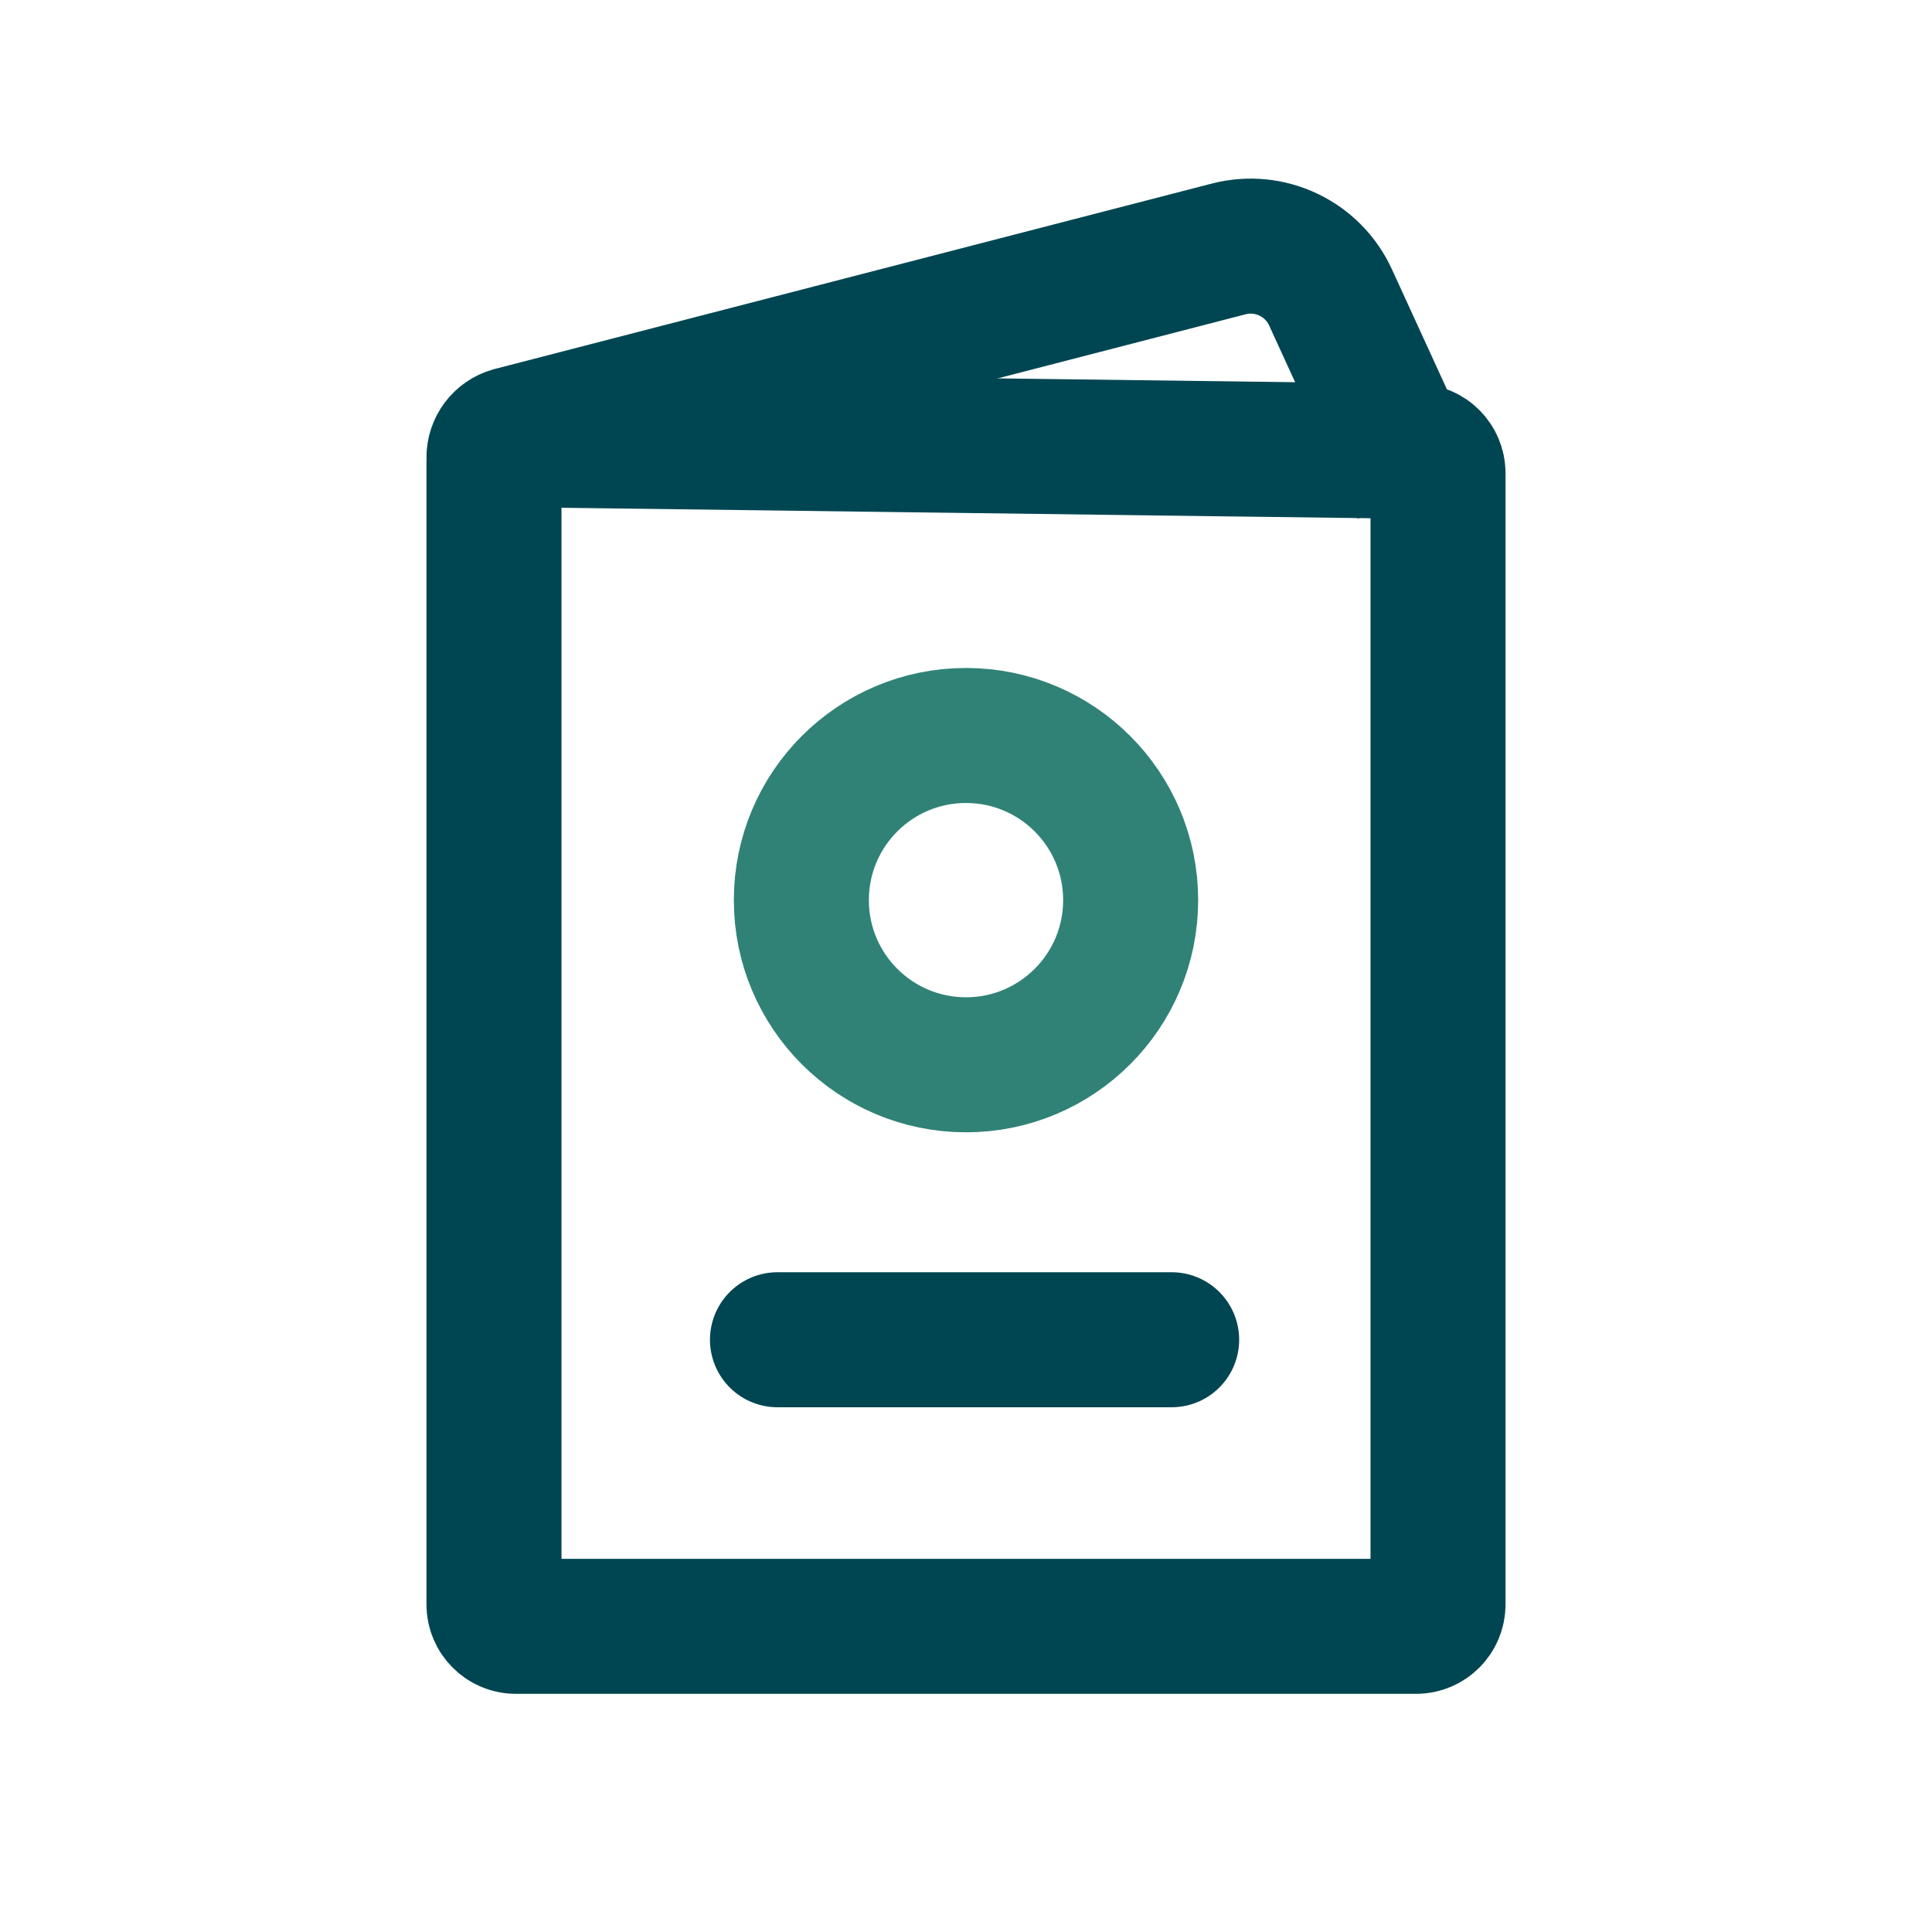
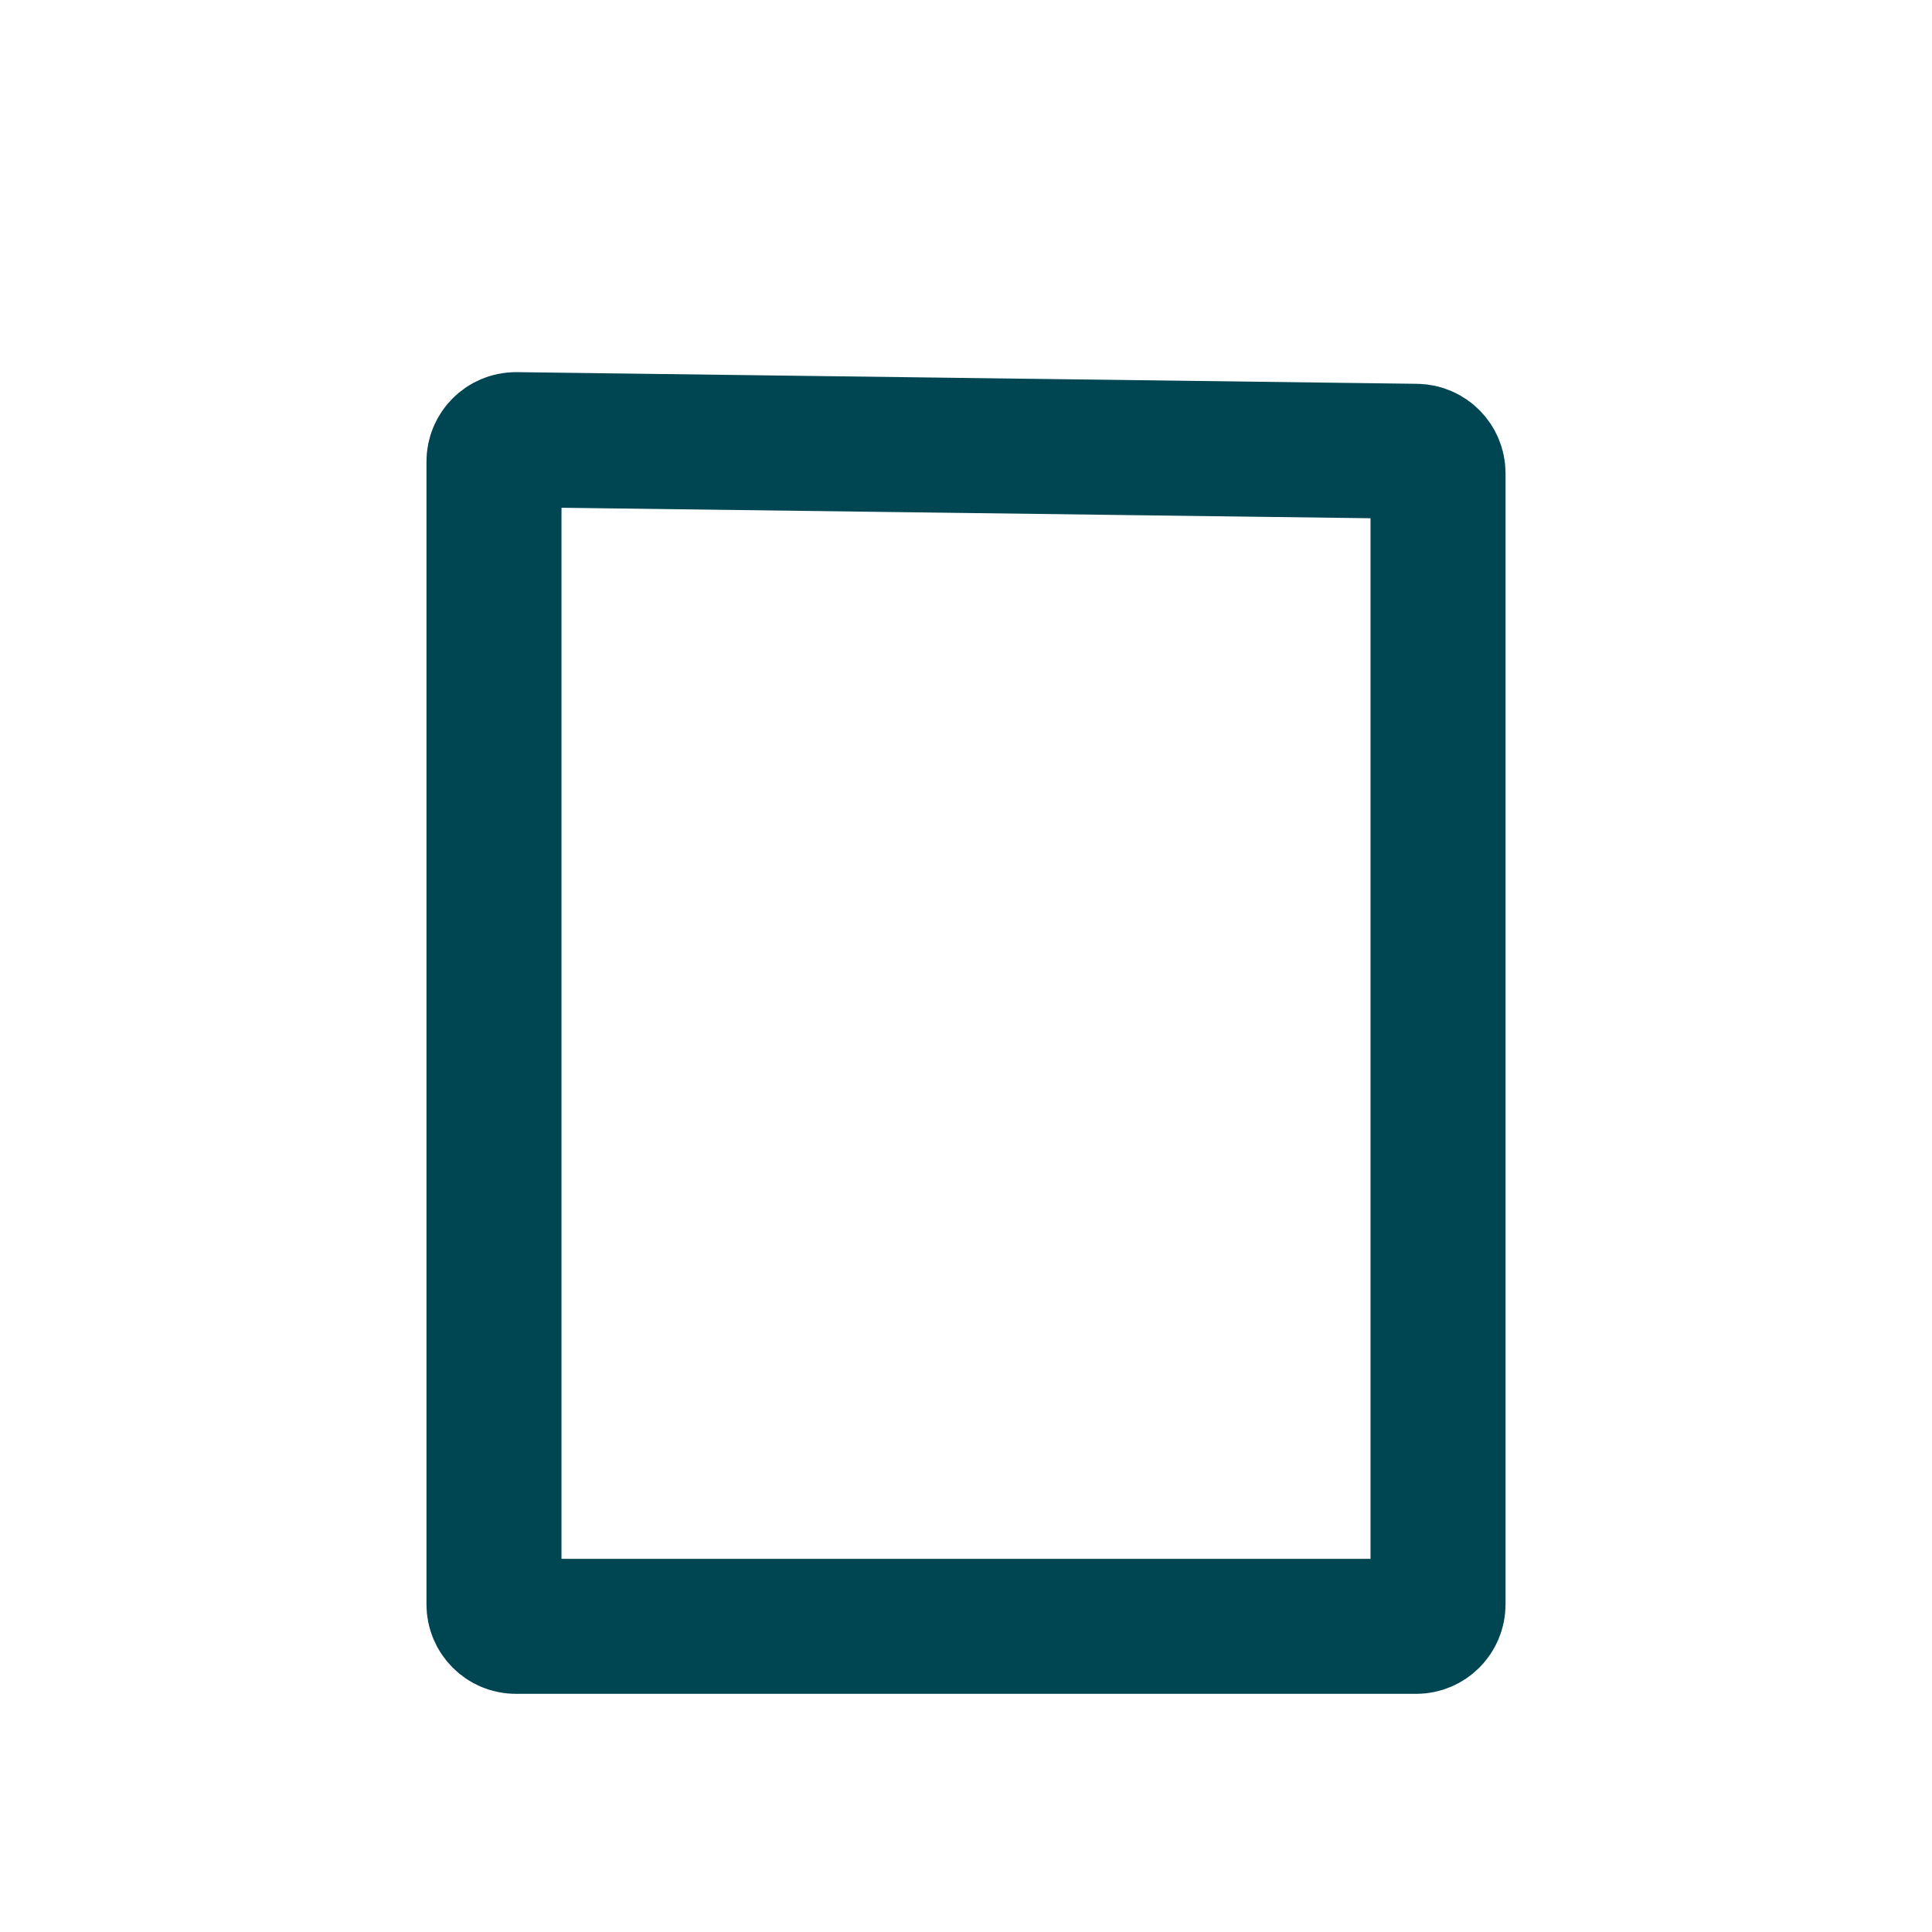
<svg xmlns="http://www.w3.org/2000/svg" width="176px" height="176px" viewBox="0 0 176 176" version="1.1">
  <title>Icons/Outline/Large/savings-account</title>
  <g id="Icons/Outline/Large/savings-account" stroke="none" stroke-width="1" fill="none" fill-rule="evenodd">
    <rect id="Rectangle" x="0" y="0" width="176" height="176" />
    <g id="Group" transform="translate(45, 21)" stroke-width="12.3">
      <g id="Rectangle-2" stroke="#004652">
-         <path d="M0,20.67 C0,19.697 0.644,18.841 1.578,18.575 L66.931,1.677 C70.684,0.707 74.592,2.566 76.207,6.09 L84.27,23.691 L84.27,23.691" id="Path" />
-         <path d="M2.026,19.051 L84.026,20.114 C85.12,20.128 86,21.019 86,22.114 L86,125.155 C86,126.26 85.105,127.155 84,127.155 L2,127.155 C0.895,127.155 7.98370909e-15,126.26 0,125.155 L0,21.051 C-5.7935996e-16,19.947 0.895,19.051 2,19.051 C2.009,19.051 2.017,19.051 2.026,19.051 Z" id="Rectangle" />
-         <line x1="25.826" y1="101.047" x2="61.734" y2="101.047" id="Line-3" stroke-linecap="round" />
+         <path d="M2.026,19.051 L84.026,20.114 C85.12,20.128 86,21.019 86,22.114 L86,125.155 C86,126.26 85.105,127.155 84,127.155 L2,127.155 C0.895,127.155 7.98370909e-15,126.26 0,125.155 L0,21.051 C-5.7935996e-16,19.947 0.895,19.051 2,19.051 Z" id="Rectangle" />
      </g>
      <g id="Oval-2" transform="translate(28, 46)" stroke="#308276">
-         <circle id="Oval" cx="15" cy="15" r="15" />
-       </g>
+         </g>
    </g>
  </g>
</svg>